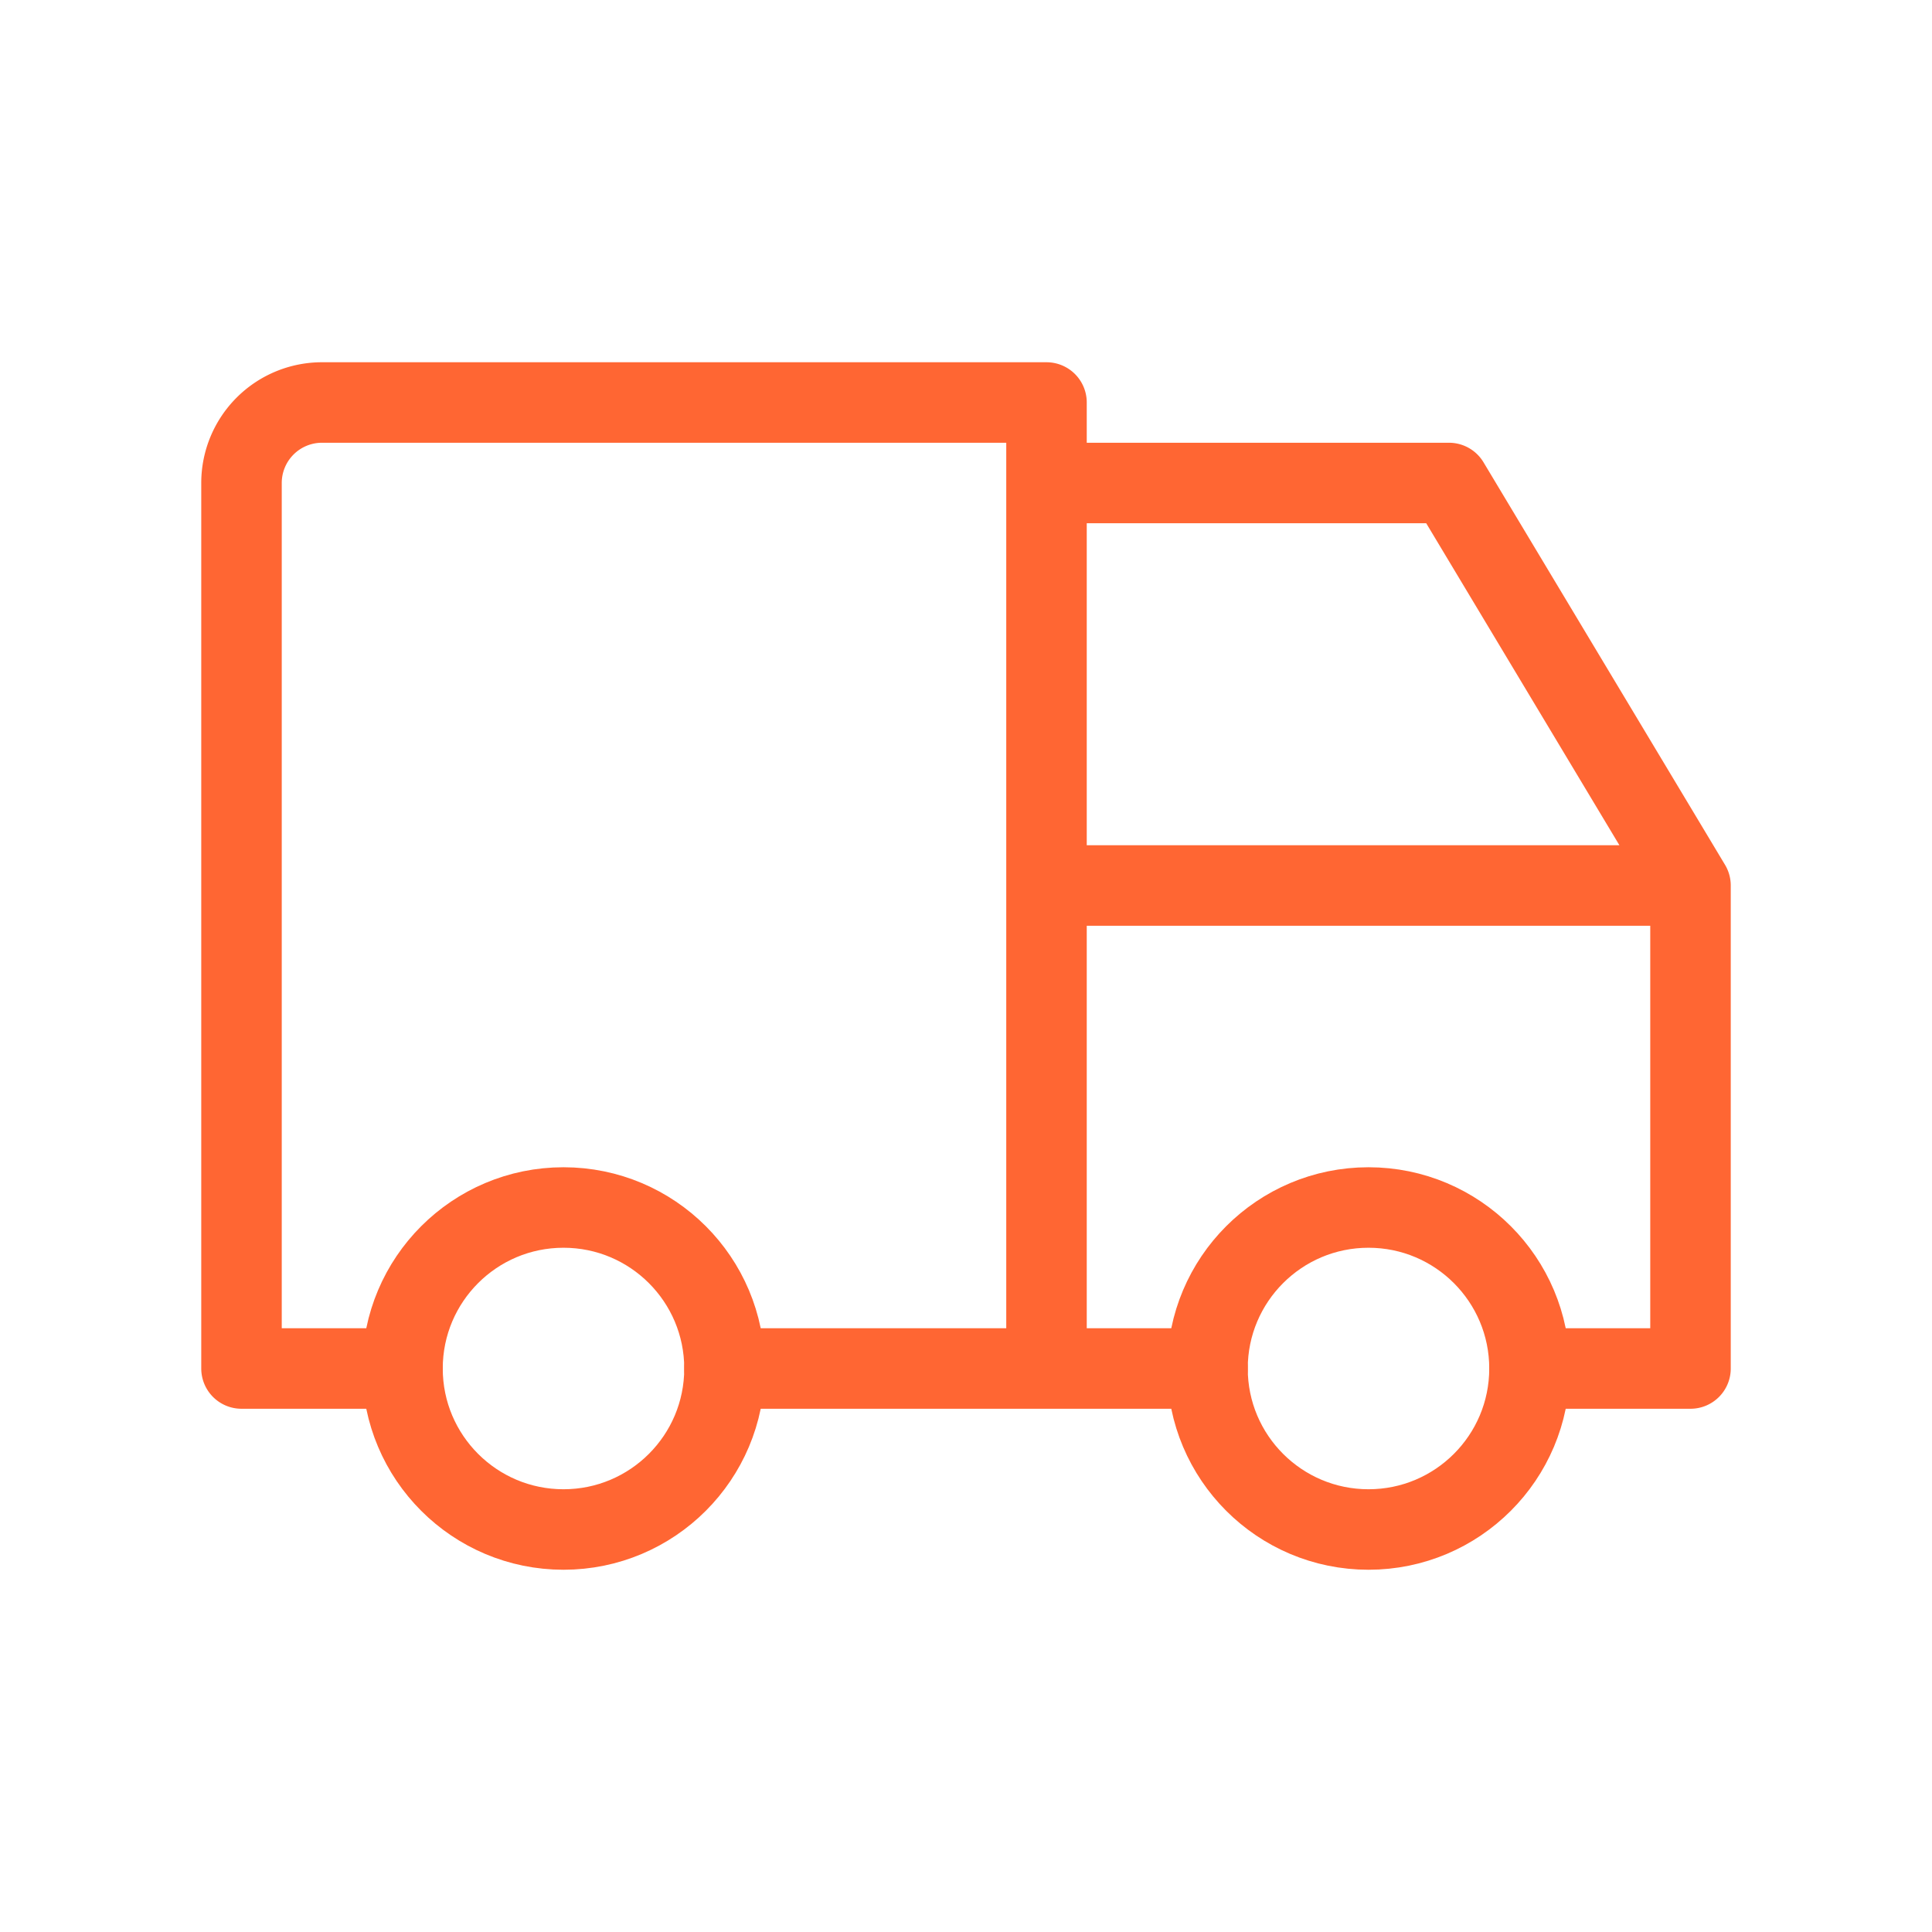
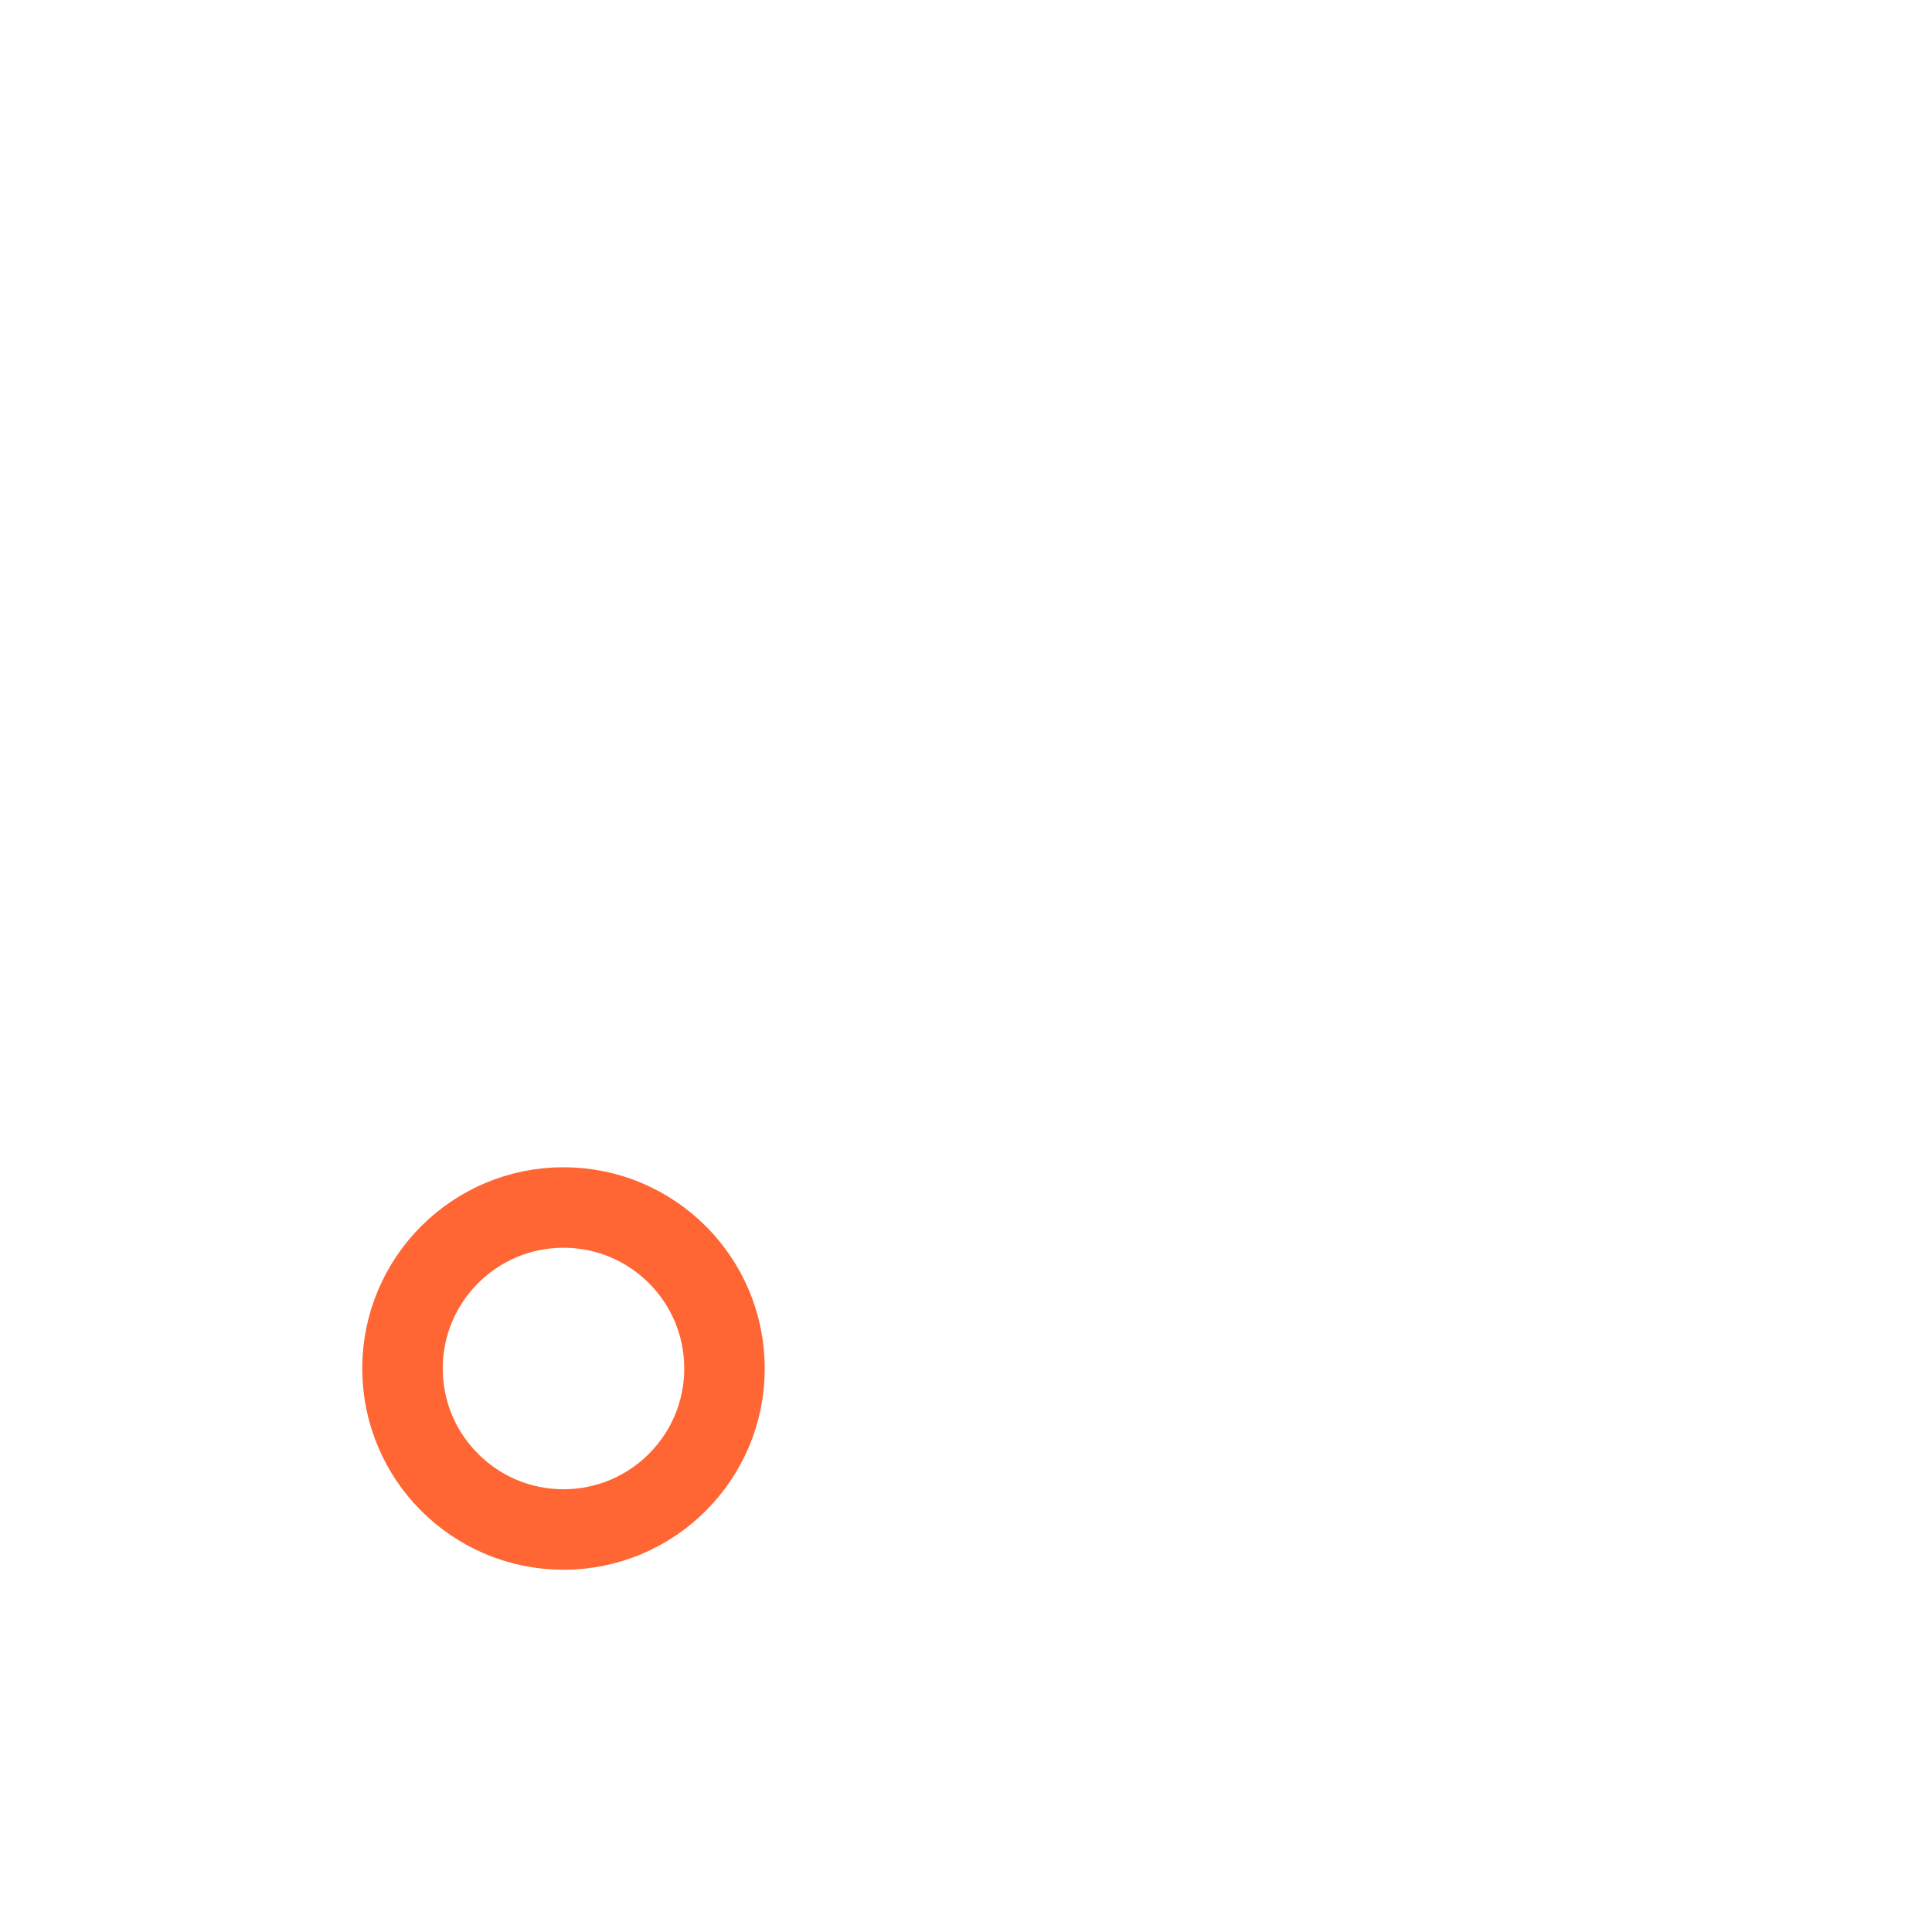
<svg xmlns="http://www.w3.org/2000/svg" class="icon icon-tabler icon-tabler-truck" width="40" height="40" viewBox="0 0 24 24" stroke-width="1" stroke="#FF6633" fill="none" stroke-linecap="round" stroke-linejoin="round">
  <path stroke="none" d="M0 0h24v24H0z" fill="none" />
  <circle cx="7" cy="17" r="2" />
-   <circle cx="17" cy="17" r="2" />
-   <path d="M5 17h-2v-11a1 1 0 0 1 1 -1h9v12m-4 0h6m4 0h2v-6h-8m0 -5h5l3 5" />
</svg>